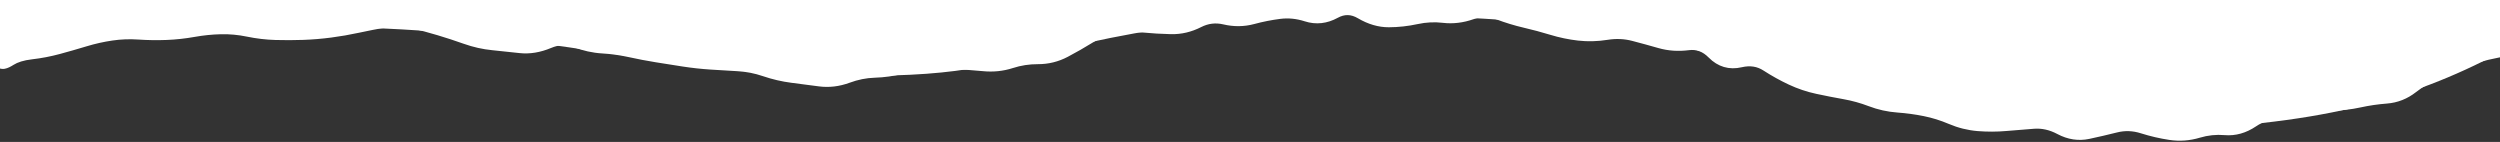
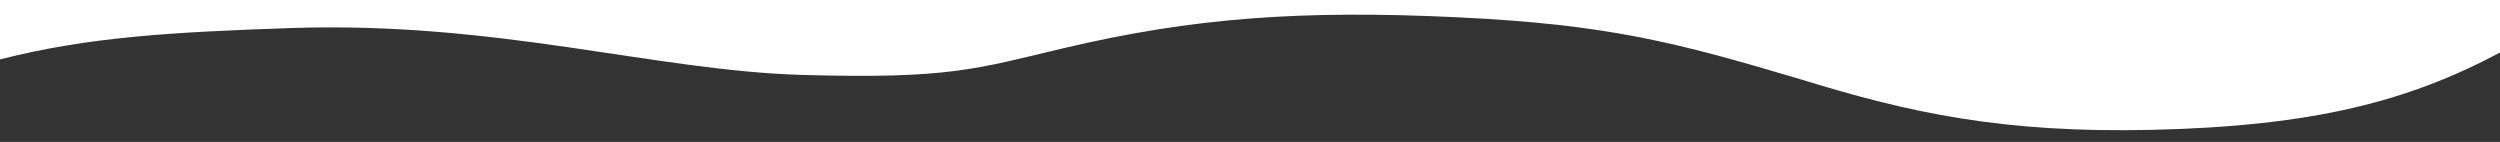
<svg xmlns="http://www.w3.org/2000/svg" width="1920" height="109" viewBox="0 0 1920 109" fill="none">
  <rect x="0" y="0" width="1920" height="109" fill="#333333" stroke="none" />
-   <path d="M0 0H1920V40.345C1850.04 77.546 1777.33 96.884 1652.86 99.716C1538.33 102.321 1466.9 86.844 1382.35 60.746C1287.78 32.635 1234.95 18.79 1119.94 13.295C999.411 7.537 915.89 13.547 816.288 37.136C749.37 52.983 729.046 60.746 616.104 57.537C503.163 54.328 381.316 16.107 223.177 21.548C132.183 24.678 68.107 28.27 0 45.617V0Z" fill="white" />
-   <path d="M1919.91 38.413L1920.96 43.812L1921.65 43.679L1922.28 43.377L1919.91 38.413ZM1889.46 47.296L1886.94 42.407L1889.46 47.296ZM1852.13 66.391L1855.52 70.719L1852.13 66.391ZM1811.79 77.108L1812.97 82.481L1811.79 77.108ZM1749.82 85.916L1749.81 80.416L1749.82 85.916ZM1708.88 98.29L1708.41 103.77L1708.88 98.29ZM1645.68 97.075L1644.02 102.32L1645.68 97.075ZM1624.6 96.37L1625.94 101.704L1624.6 96.37ZM1603.5 101.272L1602.35 95.894L1603.5 101.272ZM1561.81 93.392L1562.21 98.877L1561.81 93.392ZM1498.79 90.097L1496.64 95.158L1498.79 90.097ZM1478.53 83.785L1479.61 78.393L1478.53 83.785ZM1457.61 80.943L1457.21 86.428L1457.61 80.943ZM1416.79 70.759L1417.75 65.343L1416.79 70.759ZM1296.43 33.074L1295.72 27.619L1296.43 33.074ZM1275.15 31.624L1276.67 26.337L1275.15 31.624ZM1233.82 25.147L1232.95 19.717L1233.82 25.147ZM1171.56 15.935L1172.8 10.577L1171.56 15.935ZM1150.93 9.644L1152.88 4.5L1150.93 9.644ZM1129.9 9.529L1131.72 14.718L1129.9 9.529ZM1108.69 12.065L1109.34 6.603L1108.69 12.065ZM1024.78 8.84L1022.13 4.017L1024.78 8.84ZM1003.73 11.137L1005.42 5.903L1003.73 11.137ZM961.873 13.132L960.438 7.823L961.873 13.132ZM899.37 20.739L899.244 26.238L899.37 20.739ZM877.868 19.471L877.352 24.947L877.868 19.471ZM856.573 20.194L857.482 25.618L856.573 20.194ZM817.533 38.751L814.967 33.886L817.533 38.751ZM776.258 47.008L774.564 41.775L776.258 47.008ZM733.93 47.796L734.073 42.298L733.93 47.796ZM713.091 48.063L712.804 42.57L713.091 48.063ZM692.424 51.241L691.063 45.912L692.424 51.241ZM671.612 54.184L671.452 48.686L671.612 54.184ZM650.587 58.379L648.682 53.219L650.587 58.379ZM629.538 60.873L628.813 66.325L629.538 60.873ZM566.985 49.205L567.292 43.714L566.985 49.205ZM504.44 42.386L505.321 36.957L504.44 42.386ZM483.791 38.437L484.975 33.066L483.791 38.437ZM462.981 35.561L462.663 41.052L462.981 35.561ZM421.09 31.764L423.214 36.837L421.09 31.764ZM337.573 21.763L335.995 27.032L337.573 21.763ZM274.614 19.753L273.452 14.377L274.614 19.753ZM253.609 23.4L252.896 17.947L253.609 23.4ZM190.626 22.724L189.516 28.11L190.626 22.724ZM0.686 46.336L-4.689 47.501L-4.668 47.598L-4.644 47.694L0.686 46.336ZM0.098 43.621L5.473 42.456L4.309 37.084L-1.064 38.245L0.098 43.621ZM1920 38.37L1917.63 33.406L1917.54 33.449L1919.91 38.413L1922.28 43.377L1922.37 43.334L1920 38.37ZM1919.91 38.413L1918.86 33.014C1904.63 35.777 1893.83 38.852 1886.94 42.407L1889.46 47.296L1891.98 52.184C1897.4 49.388 1906.9 46.542 1920.96 43.812L1919.91 38.413ZM1889.46 47.296L1886.94 42.407C1880.95 45.493 1874.82 48.25 1868.55 50.678L1870.53 55.807L1872.52 60.936C1879.16 58.367 1885.64 55.449 1891.98 52.184L1889.46 47.296ZM1870.53 55.807L1868.55 50.678C1861.55 53.385 1854.95 57.193 1848.74 62.062L1852.13 66.391L1855.52 70.719C1860.94 66.475 1866.6 63.226 1872.52 60.936L1870.53 55.807ZM1852.13 66.391L1848.74 62.062C1843.75 65.971 1838.3 68.103 1832.28 68.566L1832.71 74.05L1833.13 79.534C1841.38 78.898 1848.89 75.923 1855.52 70.719L1852.13 66.391ZM1832.71 74.05L1832.28 68.566C1824.9 69.135 1817.68 70.19 1810.62 71.735L1811.79 77.108L1812.97 82.481C1819.52 81.047 1826.24 80.064 1833.13 79.534L1832.71 74.05ZM1811.79 77.108L1810.62 71.735C1804.18 73.144 1797.62 73.898 1790.91 73.995L1790.99 79.495L1791.07 84.994C1798.5 84.886 1805.8 84.049 1812.97 82.481L1811.79 77.108ZM1790.99 79.495L1790.91 73.995C1783.33 74.105 1775.93 75.281 1768.73 77.522L1770.36 82.773L1772 88.025C1778.18 86.1 1784.53 85.089 1791.07 84.994L1790.99 79.495ZM1770.36 82.773L1768.73 77.522C1762.57 79.441 1756.26 80.405 1749.81 80.416L1749.82 85.916L1749.83 91.416C1757.39 91.403 1764.78 90.272 1772 88.025L1770.36 82.773ZM1749.82 85.916L1749.81 80.416C1741.57 80.43 1733.72 83.055 1726.35 88.002L1729.41 92.569L1732.48 97.136C1738.29 93.236 1744.04 91.425 1749.83 91.416L1749.82 85.916ZM1729.41 92.569L1726.35 88.002C1720.67 91.813 1715.06 93.301 1709.36 92.81L1708.88 98.29L1708.41 103.77C1716.9 104.5 1724.97 102.173 1732.48 97.136L1729.41 92.569ZM1708.88 98.29L1709.36 92.81C1701.56 92.14 1693.85 92.949 1686.27 95.223L1687.85 100.491L1689.43 105.759C1695.7 103.878 1702.02 103.22 1708.41 103.77L1708.88 98.29ZM1687.85 100.491L1686.27 95.223C1680.11 97.07 1673.93 97.515 1667.68 96.573L1666.86 102.012L1666.04 107.451C1673.92 108.637 1681.73 108.067 1689.43 105.759L1687.85 100.491ZM1666.86 102.012L1667.68 96.573C1660.9 95.554 1654.12 93.975 1647.33 91.831L1645.68 97.075L1644.02 102.32C1651.34 104.631 1658.68 106.343 1666.04 107.451L1666.86 102.012ZM1645.68 97.075L1647.33 91.831C1639.33 89.305 1631.27 89.023 1623.26 91.035L1624.6 96.37L1625.94 101.704C1631.92 100.201 1637.91 100.391 1644.02 102.32L1645.68 97.075ZM1624.6 96.37L1623.26 91.035C1616.33 92.776 1609.36 94.396 1602.35 95.894L1603.5 101.272L1604.65 106.651C1611.78 105.126 1618.88 103.477 1625.94 101.704L1624.6 96.37ZM1603.5 101.272L1602.35 95.894C1596.64 97.114 1591.01 96.302 1585.22 93.221L1582.64 98.075L1580.05 102.93C1587.95 107.135 1596.22 108.454 1604.65 106.651L1603.5 101.272ZM1582.64 98.075L1585.22 93.221C1577.56 89.138 1569.59 87.302 1561.4 87.907L1561.81 93.392L1562.21 98.877C1568.13 98.44 1574.04 99.726 1580.05 102.93L1582.64 98.075ZM1561.81 93.392L1561.4 87.907C1554.33 88.43 1547.22 89.005 1540.07 89.634L1540.55 95.113L1541.04 100.592C1548.13 99.967 1555.19 99.396 1562.21 98.877L1561.81 93.392ZM1540.55 95.113L1540.07 89.634C1533.25 90.234 1526.48 90.26 1519.76 89.713L1519.31 95.195L1518.87 100.677C1526.22 101.274 1533.61 101.245 1541.04 100.592L1540.55 95.113ZM1519.31 95.195L1519.76 89.713C1513.32 89.19 1507.06 87.637 1500.94 85.036L1498.79 90.097L1496.64 95.158C1503.81 98.211 1511.23 100.056 1518.87 100.677L1519.31 95.195ZM1498.79 90.097L1500.94 85.036C1493.96 82.068 1486.85 79.851 1479.61 78.393L1478.53 83.785L1477.44 89.177C1483.93 90.483 1490.32 92.473 1496.64 95.158L1498.79 90.097ZM1478.53 83.785L1479.61 78.393C1472.52 76.966 1465.32 75.987 1458.01 75.457L1457.61 80.943L1457.21 86.428C1464.06 86.925 1470.81 87.842 1477.44 89.177L1478.53 83.785ZM1457.61 80.943L1458.01 75.457C1451.46 74.982 1445.15 73.581 1439.05 71.252L1437.09 76.389L1435.13 81.527C1442.23 84.242 1449.6 85.876 1457.21 86.428L1457.61 80.943ZM1437.09 76.389L1439.05 71.252C1432.13 68.606 1425.03 66.636 1417.75 65.343L1416.79 70.759L1415.82 76.174C1422.42 77.345 1428.85 79.129 1435.13 81.527L1437.09 76.389ZM1416.79 70.759L1417.75 65.343C1410.87 64.123 1404.03 62.781 1397.21 61.318L1396.05 66.696L1394.9 72.073C1401.85 73.564 1408.82 74.931 1415.82 76.174L1416.79 70.759ZM1396.05 66.696L1397.21 61.318C1390.73 59.929 1384.48 57.823 1378.44 54.996L1376.11 59.977L1373.78 64.958C1380.56 68.136 1387.61 70.509 1394.9 72.073L1396.05 66.696ZM1376.11 59.977L1378.44 54.996C1372.27 52.103 1366.21 48.738 1360.27 44.898L1357.28 49.517L1354.29 54.136C1360.64 58.238 1367.14 61.846 1373.78 64.958L1376.11 59.977ZM1357.28 49.517L1360.27 44.898C1352.75 40.038 1344.23 38.81 1335.15 40.935L1336.4 46.29L1337.65 51.646C1344.12 50.132 1349.53 51.055 1354.29 54.136L1357.28 49.517ZM1336.4 46.29L1335.15 40.935C1329.28 42.308 1324.49 40.927 1320.09 36.464L1316.17 40.324L1312.25 44.183C1319.28 51.315 1327.97 53.912 1337.65 51.646L1336.4 46.29ZM1316.17 40.324L1320.09 36.464C1313.29 29.558 1305.04 26.414 1295.72 27.619L1296.43 33.074L1297.13 38.528C1302.72 37.805 1307.64 39.494 1312.25 44.183L1316.17 40.324ZM1296.43 33.074L1295.72 27.619C1288.96 28.494 1282.63 28.046 1276.67 26.337L1275.15 31.624L1273.64 36.911C1281.14 39.063 1288.99 39.581 1297.13 38.528L1296.43 33.074ZM1275.15 31.624L1276.67 26.337C1269.9 24.395 1263.09 22.531 1256.26 20.746L1254.87 26.068L1253.48 31.389C1260.23 33.152 1266.95 34.992 1273.64 36.911L1275.15 31.624ZM1254.87 26.068L1256.26 20.746C1248.7 18.771 1240.91 18.441 1232.95 19.717L1233.82 25.147L1234.69 30.578C1241.22 29.533 1247.46 29.817 1253.48 31.389L1254.87 26.068ZM1233.82 25.147L1232.95 19.717C1226.17 20.802 1219.6 20.97 1213.22 20.243L1212.59 25.708L1211.97 31.172C1219.4 32.019 1226.98 31.813 1234.69 30.578L1233.82 25.147ZM1212.59 25.708L1213.22 20.243C1206.65 19.495 1200.14 18.138 1193.67 16.168L1192.07 21.429L1190.46 26.691C1197.56 28.851 1204.73 30.347 1211.97 31.172L1212.59 25.708ZM1192.07 21.429L1193.67 16.168C1186.77 14.066 1179.81 12.202 1172.8 10.577L1171.56 15.935L1170.32 21.293C1177.09 22.862 1183.8 24.661 1190.46 26.691L1192.07 21.429ZM1171.56 15.935L1172.8 10.577C1166.16 9.037 1159.52 7.013 1152.88 4.5L1150.93 9.644L1148.99 14.789C1156.07 17.468 1163.18 19.638 1170.32 21.293L1171.56 15.935ZM1150.93 9.644L1152.88 4.5C1144.76 1.428 1136.41 1.408 1128.07 4.341L1129.9 9.529L1131.72 14.718C1137.71 12.612 1143.39 12.668 1148.99 14.789L1150.93 9.644ZM1129.9 9.529L1128.07 4.341C1121.63 6.605 1115.41 7.325 1109.34 6.603L1108.69 12.065L1108.04 17.526C1115.92 18.462 1123.83 17.493 1131.72 14.718L1129.9 9.529ZM1108.69 12.065L1109.34 6.603C1101.75 5.7 1094.13 6.082 1086.51 7.732L1087.68 13.107L1088.84 18.483C1095.3 17.084 1101.7 16.771 1108.04 17.526L1108.69 12.065ZM1087.68 13.107L1086.51 7.732C1079.83 9.178 1073.21 9.909 1066.63 9.936L1066.65 15.436L1066.67 20.936C1074.04 20.906 1081.43 20.086 1088.84 18.483L1087.68 13.107ZM1066.65 15.436L1066.63 9.936C1060.79 9.959 1054.77 8.26 1048.49 4.561L1045.7 9.299L1042.9 14.038C1050.61 18.576 1058.55 20.968 1066.67 20.936L1066.65 15.436ZM1045.7 9.299L1048.49 4.561C1039.87 -0.515 1030.84 -0.753 1022.13 4.017L1024.78 8.84L1027.42 13.663C1032.63 10.808 1037.54 10.876 1042.9 14.038L1045.7 9.299ZM1024.78 8.84L1022.13 4.017C1016.4 7.157 1010.95 7.686 1005.42 5.903L1003.73 11.137L1002.04 16.372C1010.66 19.15 1019.24 18.147 1027.42 13.663L1024.78 8.84ZM1003.73 11.137L1005.42 5.903C997.621 3.389 989.785 2.591 981.964 3.574L982.65 9.031L983.336 14.488C989.471 13.717 995.687 14.324 1002.04 16.372L1003.73 11.137ZM982.65 9.031L981.964 3.574C974.73 4.483 967.554 5.9 960.438 7.823L961.873 13.132L963.308 18.442C969.938 16.65 976.613 15.333 983.336 14.488L982.65 9.031ZM961.873 13.132L960.438 7.823C954.482 9.432 948.366 9.516 942.006 8.021L940.747 13.375L939.488 18.729C947.55 20.624 955.518 20.547 963.308 18.442L961.873 13.132ZM940.747 13.375L942.006 8.021C933.52 6.026 925.264 7.037 917.471 11.007L919.968 15.908L922.465 20.808C927.956 18.011 933.552 17.333 939.488 18.729L940.747 13.375ZM919.968 15.908L917.471 11.007C911.598 13.999 905.629 15.382 899.496 15.241L899.37 20.739L899.244 26.238C907.291 26.423 915.055 24.584 922.465 20.808L919.968 15.908ZM899.37 20.739L899.496 15.241C892.539 15.081 885.502 14.666 878.384 13.995L877.868 19.471L877.352 24.947C884.722 25.642 892.02 26.072 899.244 26.238L899.37 20.739ZM877.868 19.471L878.384 13.995C870.68 13.269 863.102 13.523 855.664 14.769L856.573 20.194L857.482 25.618C863.948 24.535 870.567 24.307 877.352 24.947L877.868 19.471ZM856.573 20.194L855.664 14.769C847.97 16.058 840.656 18.867 833.748 23.135L836.638 27.814L839.529 32.493C845.296 28.93 851.272 26.658 857.482 25.618L856.573 20.194ZM836.638 27.814L833.748 23.135C827.513 26.987 821.253 30.57 814.967 33.886L817.533 38.751L820.099 43.615C826.612 40.18 833.089 36.472 839.529 32.493L836.638 27.814ZM817.533 38.751L814.967 33.886C809.361 36.843 803.445 38.3 797.143 38.282L797.127 43.782L797.111 49.282C805.219 49.306 812.908 47.409 820.099 43.615L817.533 38.751ZM797.127 43.782L797.143 38.282C789.37 38.258 781.836 39.42 774.564 41.775L776.258 47.008L777.953 52.24C784.095 50.251 790.473 49.262 797.111 49.282L797.127 43.782ZM776.258 47.008L774.564 41.775C768.606 43.705 762.391 44.354 755.866 43.695L755.313 49.168L754.761 54.64C762.748 55.446 770.496 54.655 777.953 52.24L776.258 47.008ZM755.313 49.168L755.866 43.695C748.479 42.95 741.215 42.483 734.073 42.298L733.93 47.796L733.787 53.294C740.644 53.472 747.636 53.92 754.761 54.64L755.313 49.168ZM733.93 47.796L734.073 42.298C726.932 42.112 719.842 42.203 712.804 42.57L713.091 48.063L713.378 53.555C720.125 53.203 726.928 53.115 733.787 53.294L733.93 47.796ZM713.091 48.063L712.804 42.57C705.539 42.95 698.29 44.066 691.063 45.912L692.424 51.241L693.785 56.57C700.33 54.898 706.859 53.896 713.378 53.555L713.091 48.063ZM692.424 51.241L691.063 45.912C684.564 47.572 678.029 48.495 671.452 48.686L671.612 54.184L671.771 59.681C679.173 59.466 686.513 58.427 693.785 56.57L692.424 51.241ZM671.612 54.184L671.452 48.686C663.825 48.907 656.229 50.434 648.682 53.219L650.587 58.379L652.491 63.539C658.999 61.136 665.419 59.866 671.771 59.681L671.612 54.184ZM650.587 58.379L648.682 53.219C642.442 55.523 636.327 56.227 630.263 55.421L629.538 60.873L628.813 66.325C636.759 67.382 644.676 66.423 652.491 63.539L650.587 58.379ZM629.538 60.873L630.263 55.421C623.249 54.489 616.23 53.572 609.204 52.671L608.504 58.127L607.805 63.582C614.814 64.481 621.817 65.395 628.813 66.325L629.538 60.873ZM608.504 58.127L609.204 52.671C602.559 51.819 595.988 50.29 589.485 48.077L587.713 53.283L585.941 58.49C593.125 60.935 600.414 62.634 607.805 63.582L608.504 58.127ZM587.713 53.283L589.485 48.077C582.185 45.592 574.783 44.132 567.292 43.714L566.985 49.205L566.678 54.697C573.137 55.057 579.554 56.316 585.941 58.49L587.713 53.283ZM566.985 49.205L567.292 43.714C560.333 43.325 553.369 42.904 546.398 42.449L546.041 47.938L545.683 53.426C552.687 53.882 559.686 54.306 566.678 54.697L566.985 49.205ZM546.041 47.938L546.398 42.449C539.57 42.004 532.777 41.263 526.017 40.226L525.183 45.662L524.349 51.099C531.425 52.184 538.536 52.96 545.683 53.426L546.041 47.938ZM525.183 45.662L526.017 40.226C519.115 39.167 512.217 38.077 505.321 36.957L504.44 42.386L503.558 47.815C510.485 48.94 517.415 50.035 524.349 51.099L525.183 45.662ZM504.44 42.386L505.321 36.957C498.512 35.851 491.729 34.554 484.975 33.066L483.791 38.437L482.607 43.808C489.562 45.34 496.545 46.676 503.558 47.815L504.44 42.386ZM483.791 38.437L484.975 33.066C477.835 31.492 470.609 30.494 463.299 30.07L462.981 35.561L462.663 41.052C469.391 41.442 476.038 42.36 482.607 43.808L483.791 38.437ZM462.981 35.561L463.299 30.07C456.876 29.698 450.587 28.308 444.415 25.882L442.403 31.001L440.391 36.119C447.62 38.961 455.05 40.611 462.663 41.052L462.981 35.561ZM442.403 31.001L444.415 25.882C436.205 22.655 427.607 23.073 418.966 26.69L421.09 31.764L423.214 36.837C429.588 34.169 435.199 34.079 440.391 36.119L442.403 31.001ZM421.09 31.764L418.966 26.69C412.181 29.53 405.908 30.492 400.053 29.821L399.427 35.285L398.8 40.749C406.815 41.668 414.983 40.282 423.214 36.837L421.09 31.764ZM399.427 35.285L400.053 29.821C393.087 29.022 386.118 28.285 379.146 27.607L378.614 33.081L378.083 38.556C384.991 39.227 391.897 39.958 398.8 40.749L399.427 35.285ZM378.614 33.081L379.146 27.607C372.667 26.978 366.245 25.538 359.873 23.274L358.032 28.457L356.191 33.64C363.382 36.194 370.682 37.837 378.083 38.556L378.614 33.081ZM358.032 28.457L359.873 23.274C353.005 20.835 346.098 18.575 339.151 16.494L337.573 21.763L335.995 27.032C342.764 29.059 349.496 31.262 356.191 33.64L358.032 28.457ZM337.573 21.763L339.151 16.494C332.191 14.41 325.186 12.532 318.134 10.86L316.866 16.212L315.597 21.564C322.44 23.186 329.24 25.009 335.995 27.032L337.573 21.763ZM316.866 16.212L318.134 10.86C310.454 9.04 302.679 8.818 294.857 10.19L295.807 15.607L296.757 21.024C303.119 19.909 309.384 20.091 315.597 21.564L316.866 16.212ZM295.807 15.607L294.857 10.19C287.694 11.445 280.559 12.841 273.452 14.377L274.614 19.753L275.776 25.129C282.742 23.624 289.735 22.255 296.757 21.024L295.807 15.607ZM274.614 19.753L273.452 14.377C266.561 15.867 259.709 17.056 252.896 17.947L253.609 23.4L254.322 28.854C261.443 27.923 268.594 26.681 275.776 25.129L274.614 19.753ZM253.609 23.4L252.896 17.947C246.099 18.835 239.305 19.4 232.512 19.642L232.708 25.138L232.903 30.635C240.045 30.381 247.185 29.787 254.322 28.854L253.609 23.4ZM232.708 25.138L232.512 19.642C225.663 19.885 218.792 19.908 211.897 19.711L211.74 25.209L211.583 30.707C218.711 30.911 225.818 30.887 232.903 30.635L232.708 25.138ZM211.74 25.209L211.897 19.711C205.215 19.52 198.496 18.73 191.737 17.337L190.626 22.724L189.516 28.11C196.885 29.63 204.242 30.497 211.583 30.707L211.74 25.209ZM190.626 22.724L191.737 17.337C184.276 15.799 176.826 15.115 169.394 15.294L169.526 20.793L169.659 26.291C176.232 26.133 182.848 26.736 189.516 28.11L190.626 22.724ZM169.526 20.793L169.394 15.294C162.108 15.47 154.857 16.204 147.64 17.495L148.609 22.909L149.578 28.323C156.246 27.13 162.938 26.453 169.659 26.291L169.526 20.793ZM148.609 22.909L147.64 17.495C140.944 18.693 134.225 19.427 127.482 19.697L127.702 25.193L127.922 30.688C135.172 30.398 142.391 29.609 149.578 28.323L148.609 22.909ZM127.702 25.193L127.482 19.697C120.688 19.969 113.846 19.869 106.956 19.395L106.579 24.882L106.202 30.369C113.483 30.87 120.724 30.977 127.922 30.688L127.702 25.193ZM106.579 24.882L106.956 19.395C99.482 18.881 92.068 19.162 84.72 20.242L85.52 25.683L86.319 31.125C92.879 30.161 99.504 29.908 106.202 30.369L106.579 24.882ZM85.52 25.683L84.72 20.242C77.495 21.303 70.36 22.903 63.317 25.038L64.913 30.301L66.509 35.565C73.034 33.586 79.637 32.107 86.319 31.125L85.52 25.683ZM64.913 30.301L63.317 25.038C56.585 27.079 49.863 29.009 43.152 30.829L44.591 36.137L46.029 41.446C52.847 39.597 59.674 37.637 66.509 35.565L64.913 30.301ZM44.591 36.137L43.152 30.829C36.653 32.59 30.058 33.856 23.366 34.626L23.994 40.09L24.623 45.553C31.862 44.721 38.999 43.351 46.029 41.446L44.591 36.137ZM23.994 40.09L23.366 34.626C15.923 35.482 9.514 37.337 4.508 40.519L7.458 45.161L10.409 49.802C13.518 47.826 18.133 46.3 24.623 45.553L23.994 40.09ZM7.458 45.161L4.508 40.519C3.622 41.083 2.929 41.465 2.411 41.709C1.861 41.968 1.679 41.988 1.782 41.97C1.838 41.961 2.751 41.797 3.893 42.388C5.242 43.085 5.832 44.257 6.016 44.979L0.686 46.336L-4.644 47.694C-4.231 49.313 -3.188 51.11 -1.16 52.158C0.661 53.1 2.478 53.014 3.663 52.808C5.935 52.414 8.293 51.147 10.409 49.802L7.458 45.161ZM0.686 46.336L6.061 45.171L5.473 42.456L0.098 43.621L-5.277 44.786L-4.689 47.501L0.686 46.336ZM0.098 43.621L-1.064 38.245L-1.162 38.267L0 43.642L1.162 49.018L1.26 48.997L0.098 43.621Z" fill="white" />
+   <path d="M0 0H1920V40.345C1850.04 77.546 1777.33 96.884 1652.86 99.716C1538.33 102.321 1466.9 86.844 1382.35 60.746C1287.78 32.635 1234.95 18.79 1119.94 13.295C999.411 7.537 915.89 13.547 816.288 37.136C749.37 52.983 729.046 60.746 616.104 57.537C503.163 54.328 381.316 16.107 223.177 21.548C132.183 24.678 68.107 28.27 0 45.617V0" fill="white" />
</svg>